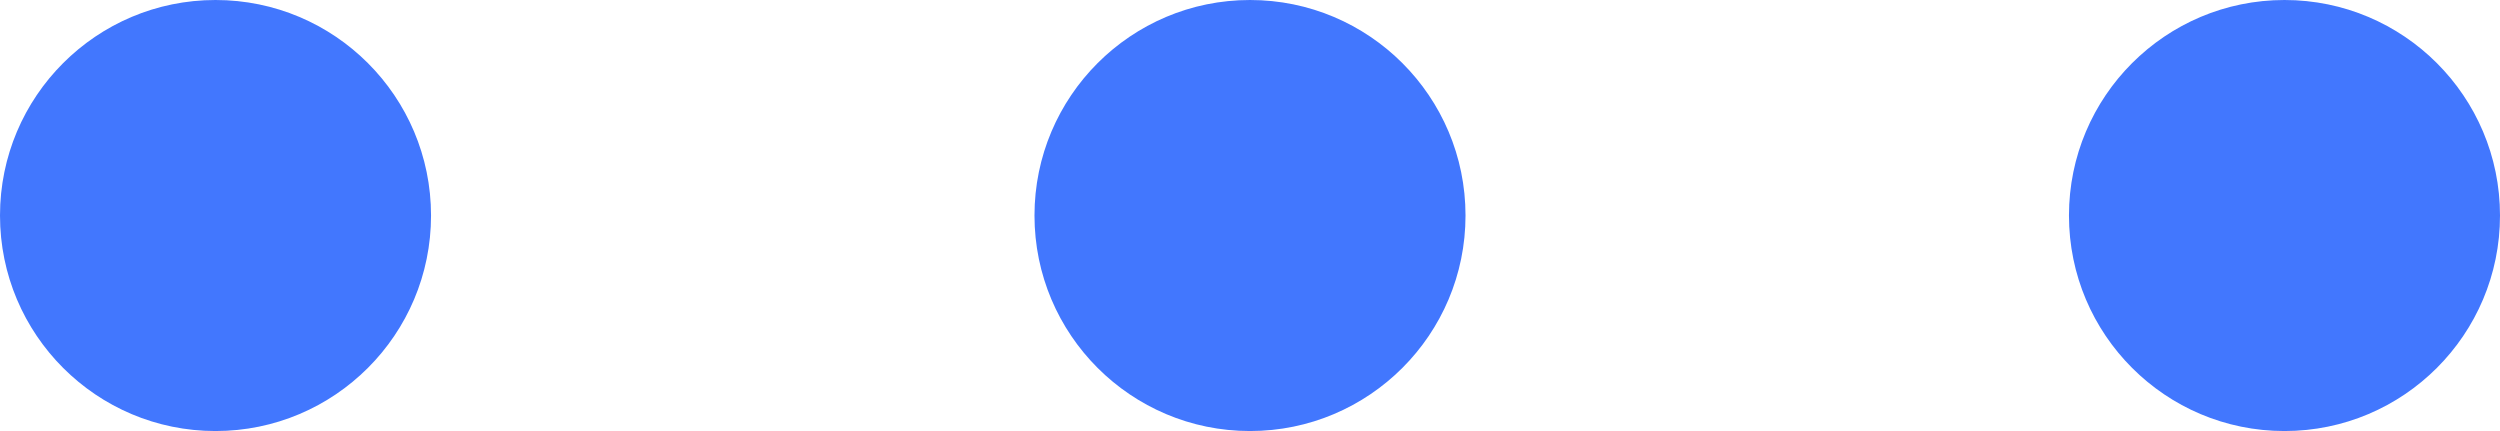
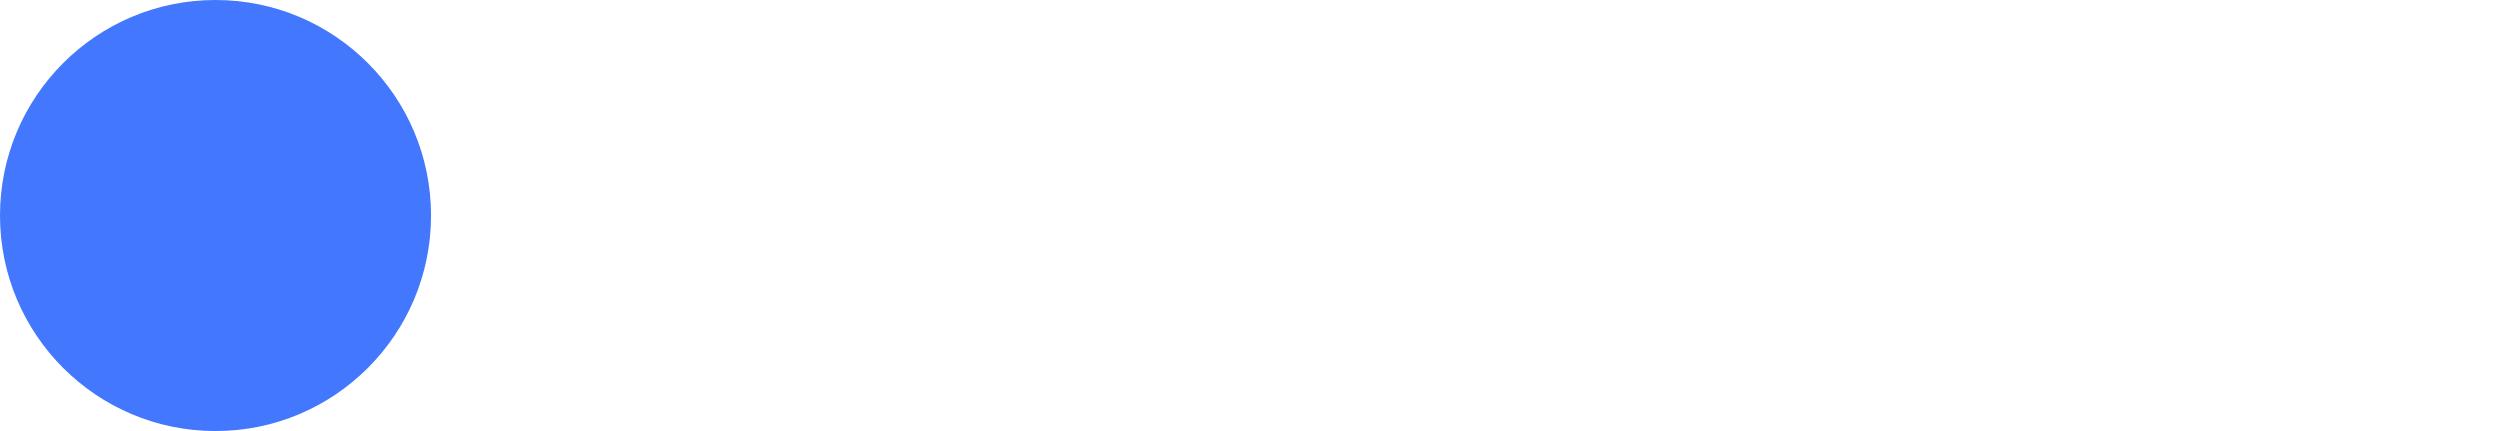
<svg xmlns="http://www.w3.org/2000/svg" width="29" height="5" viewBox="0 0 29 5">
  <g id="Group_1115" data-name="Group 1115" transform="translate(-987 -767)">
    <circle id="Ellipse_130" data-name="Ellipse 130" cx="2.5" cy="2.5" r="2.5" transform="translate(987 767)" fill="#4277fe" />
-     <circle id="Ellipse_131" data-name="Ellipse 131" cx="2.5" cy="2.5" r="2.5" transform="translate(999 767)" fill="#4277fe" />
-     <circle id="Ellipse_132" data-name="Ellipse 132" cx="2.5" cy="2.5" r="2.5" transform="translate(1011 767)" fill="#4277fe" />
  </g>
</svg>